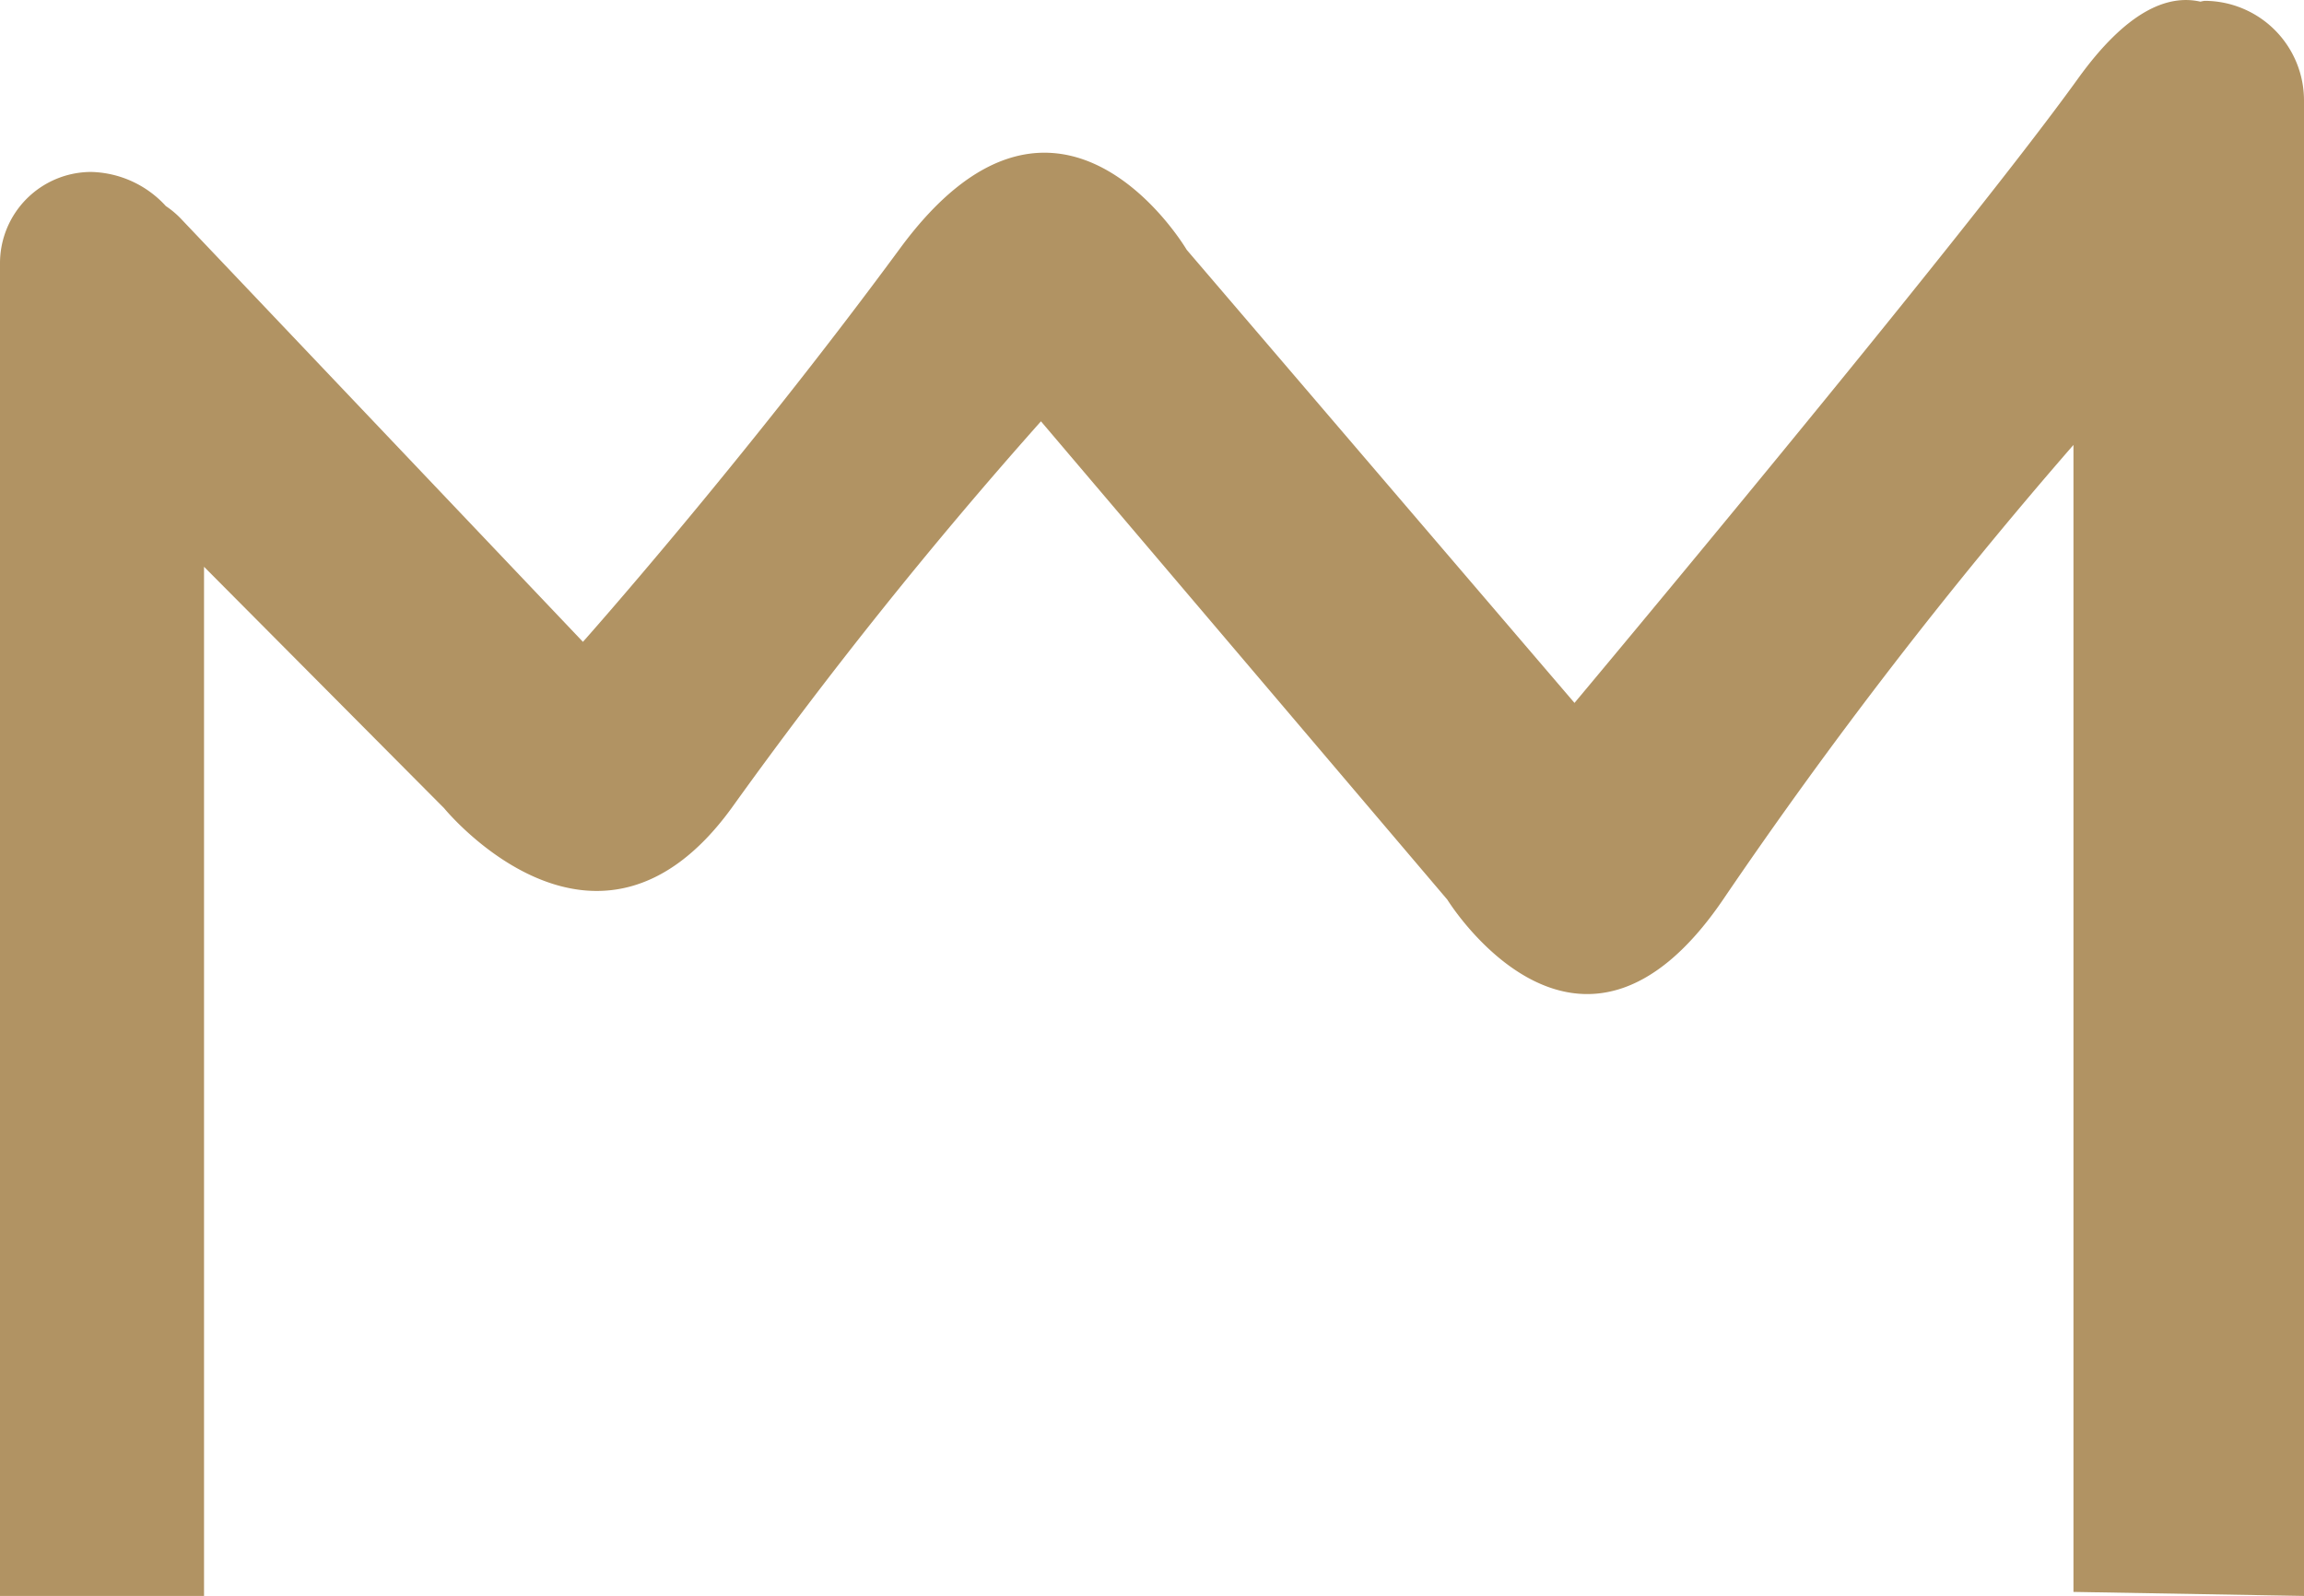
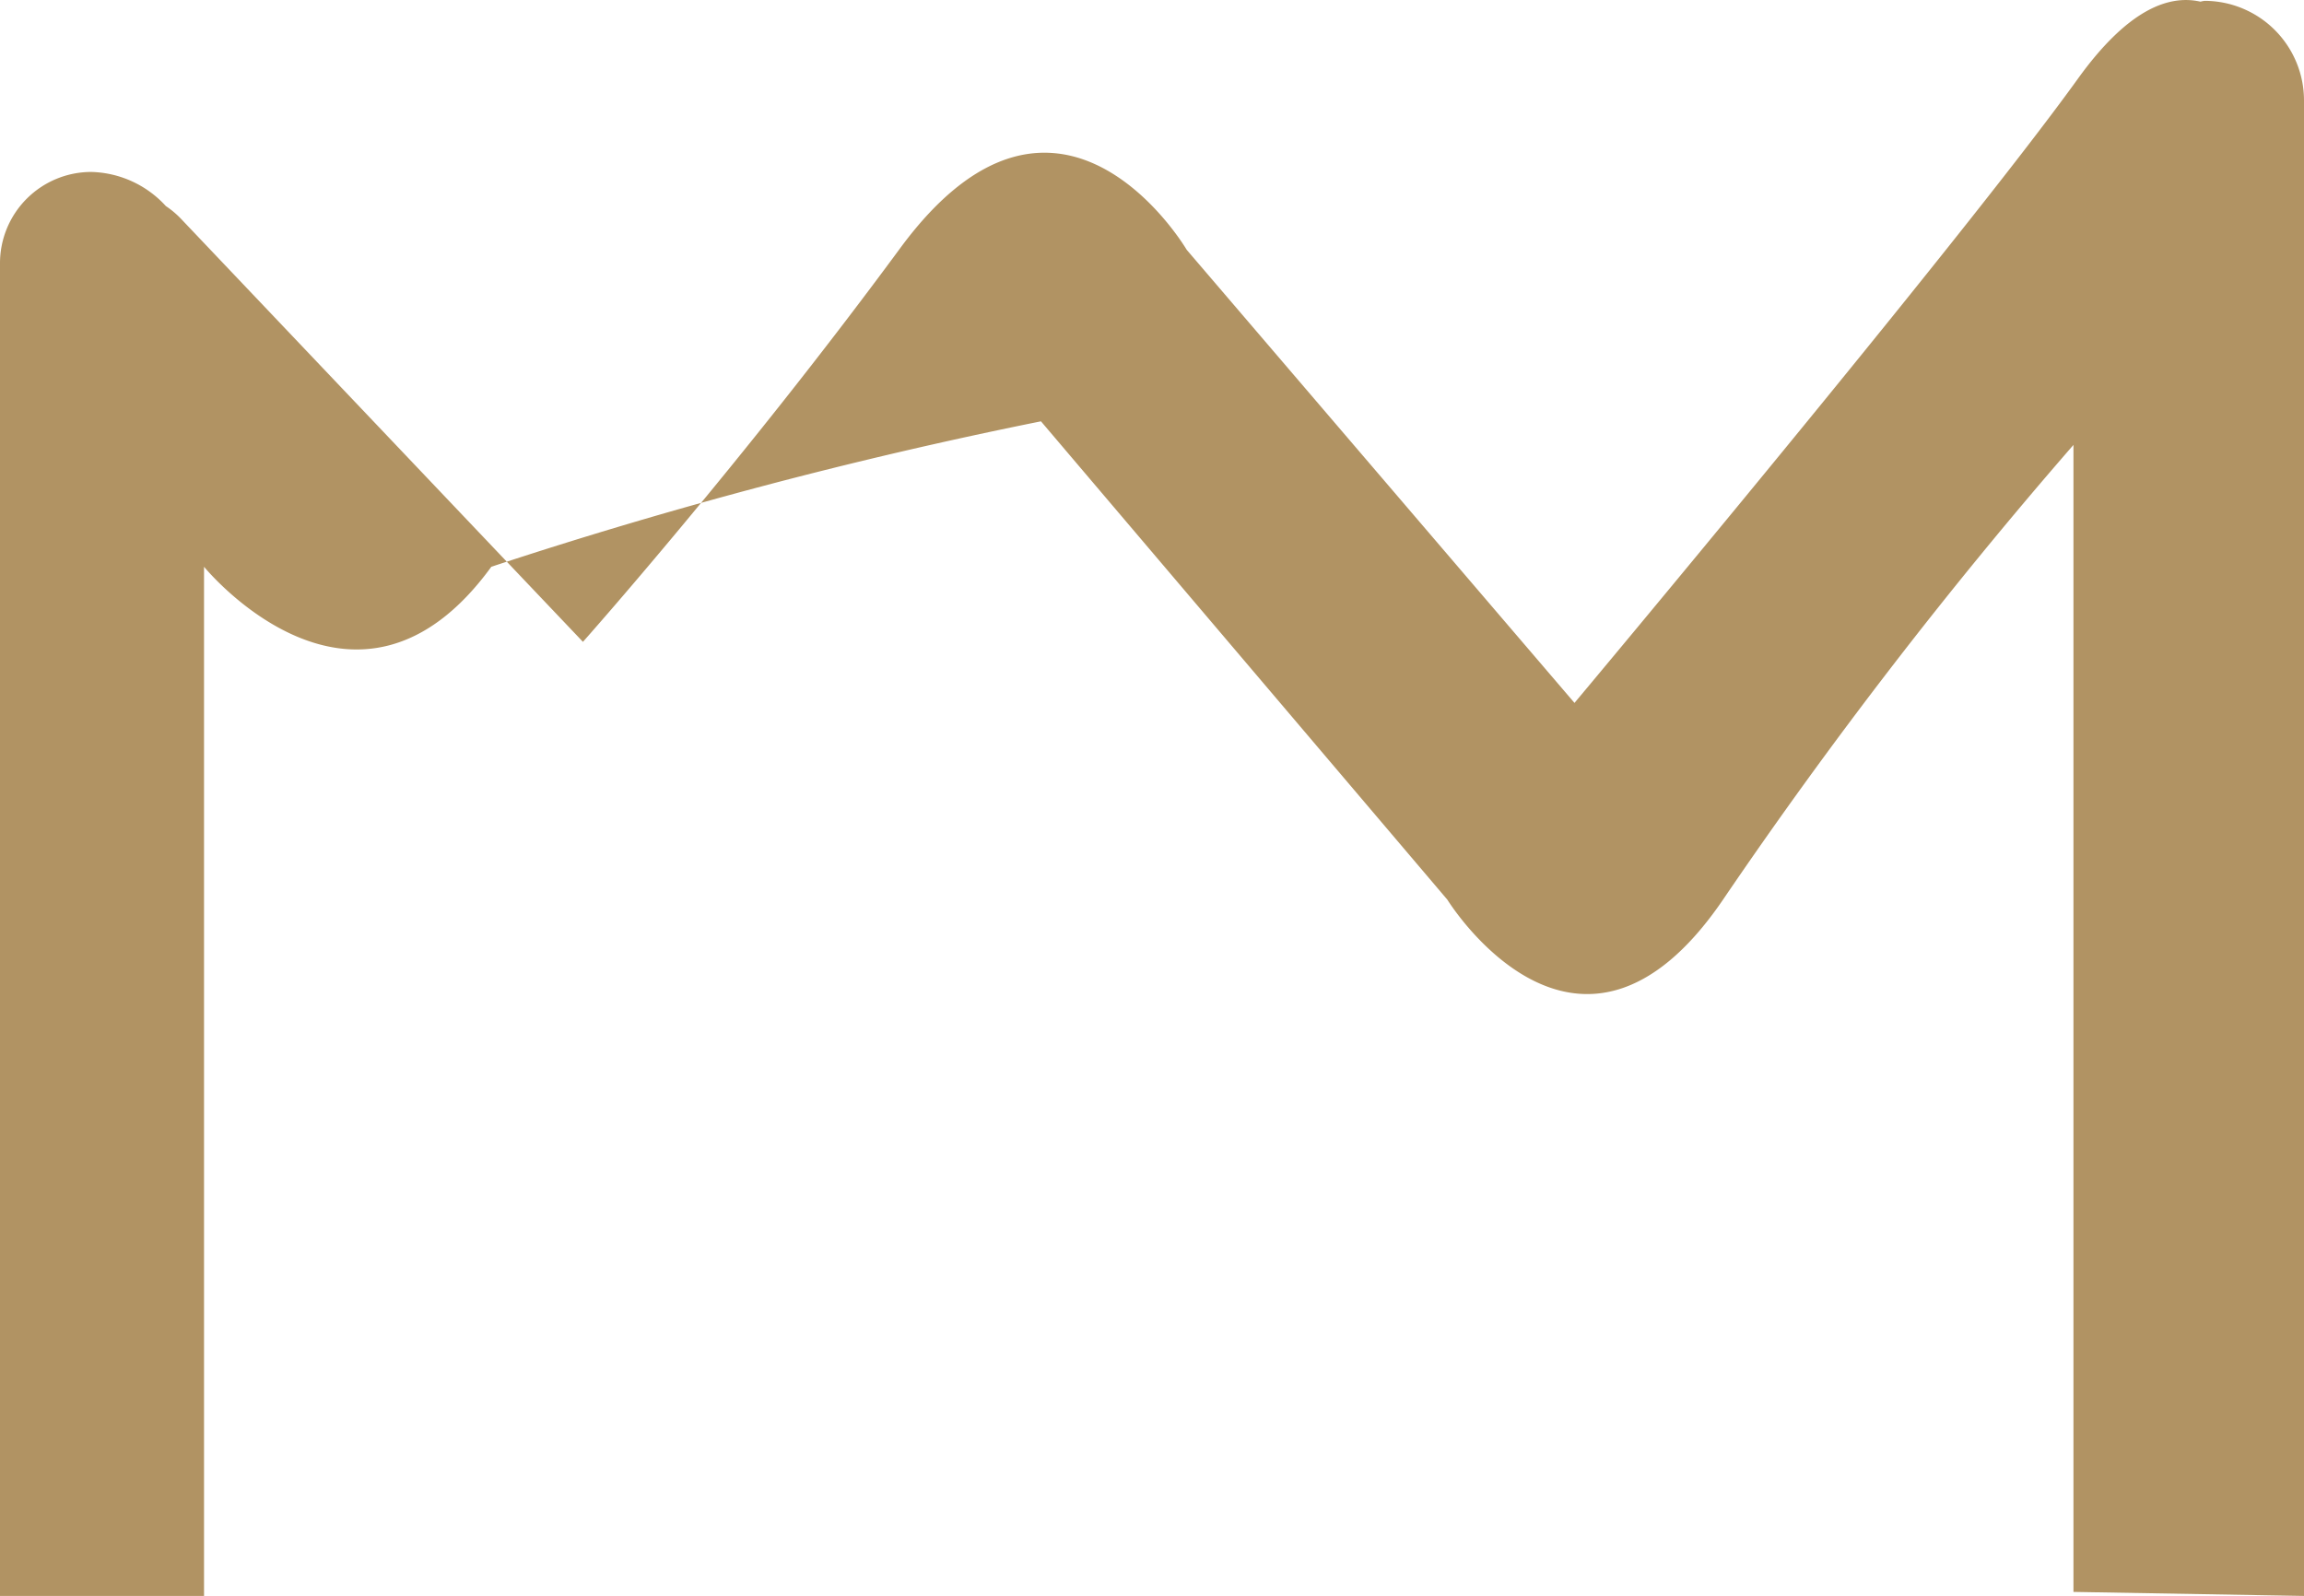
<svg xmlns="http://www.w3.org/2000/svg" id="Layer_1" data-name="Layer 1" viewBox="0 0 166 115">
  <defs>
    <style>.cls-1{fill:#b19363;}</style>
  </defs>
-   <path class="cls-1" d="M0,22.59V115H14.7V40.84L32,58.24s10.94,13.41,20.7,0A340.76,340.76,0,0,1,75,30.36l29.28,34.47s9.43,15.3,19.86,0a347.64,347.64,0,0,1,25.25-32.77v82.65L166,115V10.09a9,9,0,0,0,0-1.33,10.12,10.12,0,0,0,0-1.51A7.18,7.18,0,0,0,158.84.06a2.65,2.65,0,0,0-.3.06c-2.38-.54-5.33.68-8.85,5.58-8.57,11.89-36.25,44.95-36.25,44.95L85.5,18s-9.2-15.66-20.64-.12S42,46.25,42,46.25L13.12,15.85a6.49,6.49,0,0,0-1.17-1,7.51,7.51,0,0,0-5.39-2.46A6.58,6.58,0,0,0,0,19" />
+   <path class="cls-1" d="M0,22.59V115H14.7V40.84s10.94,13.41,20.7,0A340.76,340.76,0,0,1,75,30.36l29.28,34.47s9.43,15.3,19.86,0a347.64,347.64,0,0,1,25.25-32.77v82.65L166,115V10.09a9,9,0,0,0,0-1.33,10.12,10.12,0,0,0,0-1.51A7.18,7.18,0,0,0,158.84.06a2.65,2.65,0,0,0-.3.06c-2.38-.54-5.33.68-8.85,5.58-8.57,11.89-36.25,44.95-36.25,44.95L85.5,18s-9.2-15.66-20.64-.12S42,46.25,42,46.25L13.12,15.85a6.49,6.49,0,0,0-1.17-1,7.51,7.51,0,0,0-5.39-2.46A6.58,6.58,0,0,0,0,19" />
</svg>